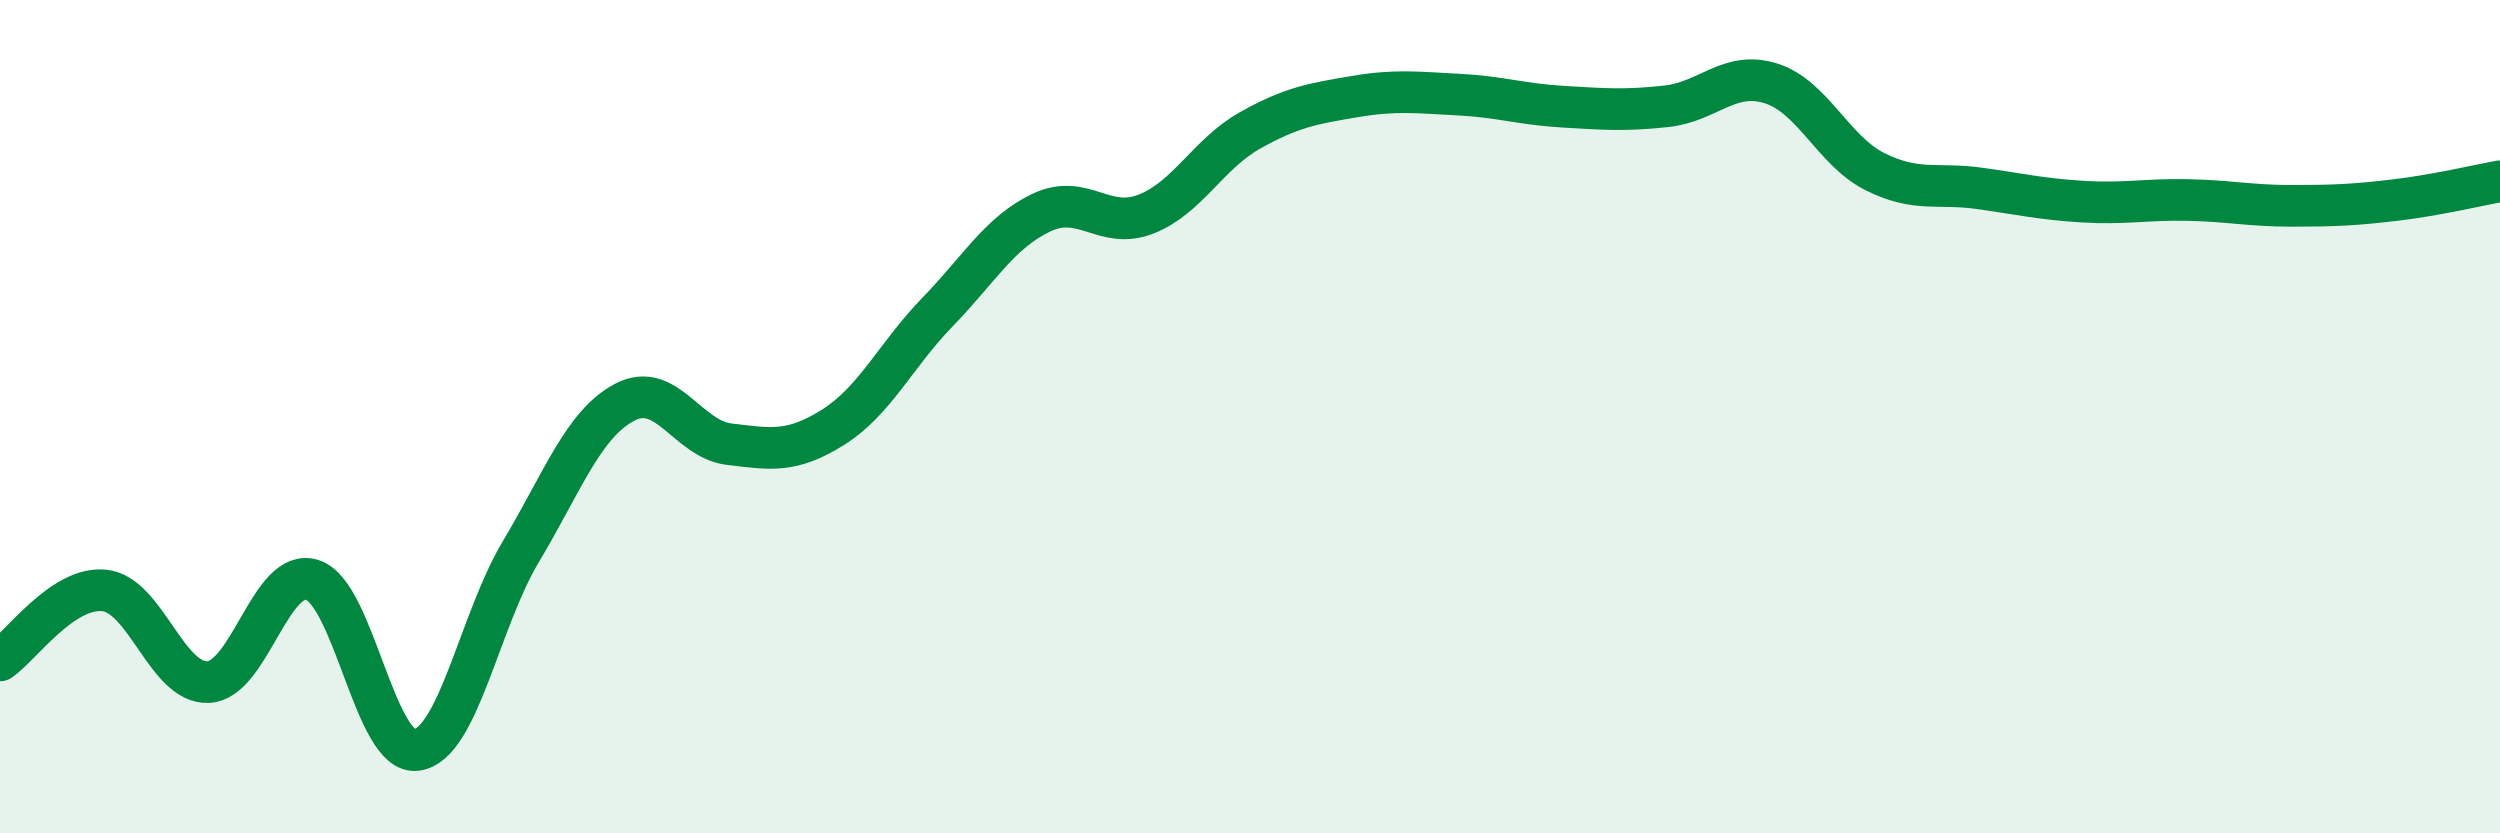
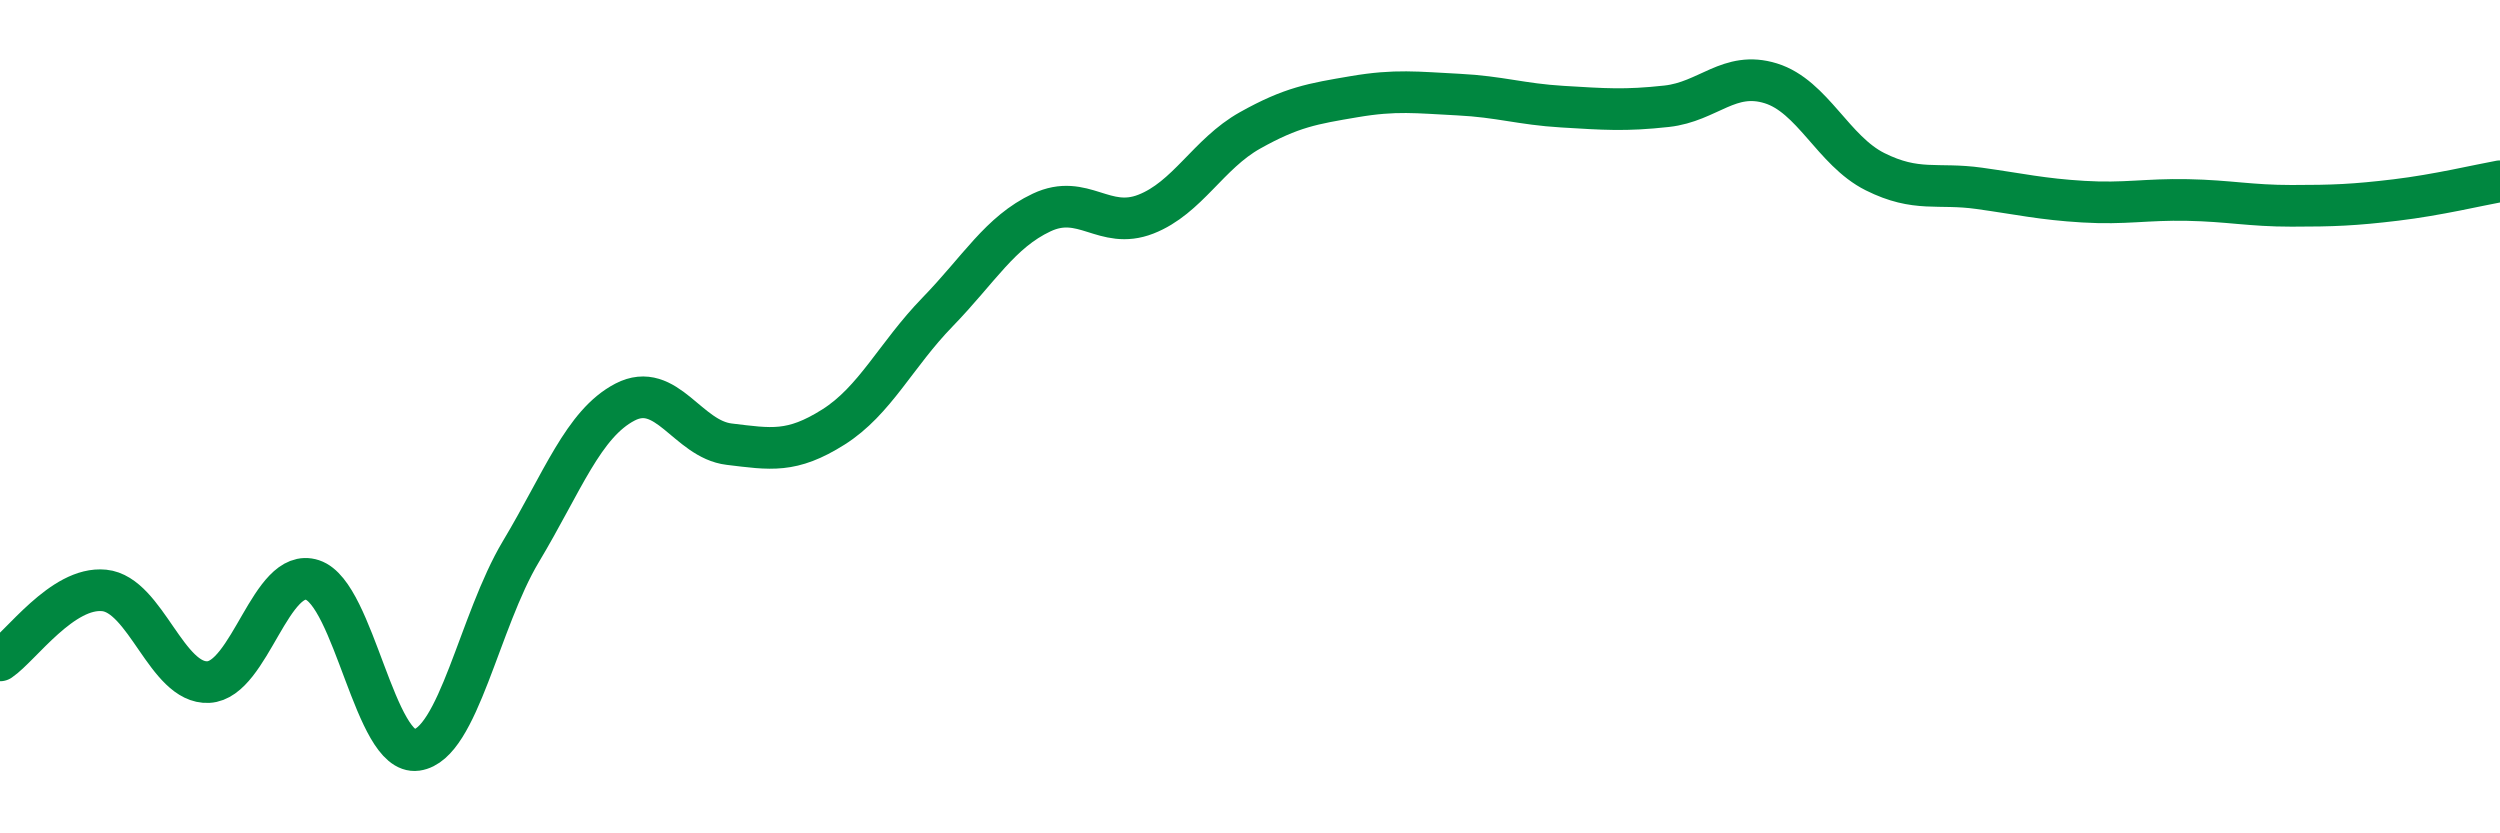
<svg xmlns="http://www.w3.org/2000/svg" width="60" height="20" viewBox="0 0 60 20">
-   <path d="M 0,15.85 C 0.5,15.51 1.5,14.07 2.5,14.17 C 3.5,14.27 4,16.42 5,16.37 C 6,16.32 6.5,13.59 7.5,13.92 C 8.5,14.25 9,18.14 10,18 C 11,17.86 11.5,14.91 12.5,13.24 C 13.5,11.57 14,10.17 15,9.65 C 16,9.13 16.5,10.54 17.5,10.66 C 18.5,10.78 19,10.88 20,10.25 C 21,9.62 21.5,8.52 22.5,7.49 C 23.5,6.46 24,5.57 25,5.1 C 26,4.63 26.5,5.53 27.5,5.14 C 28.5,4.75 29,3.69 30,3.13 C 31,2.57 31.5,2.49 32.5,2.32 C 33.5,2.15 34,2.22 35,2.27 C 36,2.32 36.5,2.5 37.5,2.56 C 38.5,2.62 39,2.66 40,2.55 C 41,2.44 41.5,1.69 42.5,2 C 43.5,2.31 44,3.62 45,4.12 C 46,4.62 46.5,4.38 47.5,4.52 C 48.5,4.66 49,4.78 50,4.84 C 51,4.9 51.5,4.78 52.5,4.8 C 53.5,4.82 54,4.94 55,4.94 C 56,4.94 56.5,4.92 57.5,4.8 C 58.5,4.68 59.5,4.44 60,4.35L60 20L0 20Z" fill="#008740" opacity="0.1" stroke-linecap="round" stroke-linejoin="round" />
  <path d="M 0,15.85 C 0.5,15.51 1.5,14.07 2.5,14.17 C 3.5,14.27 4,16.42 5,16.37 C 6,16.32 6.5,13.59 7.5,13.92 C 8.5,14.25 9,18.14 10,18 C 11,17.86 11.5,14.91 12.5,13.24 C 13.5,11.57 14,10.17 15,9.65 C 16,9.13 16.5,10.54 17.5,10.66 C 18.5,10.78 19,10.88 20,10.25 C 21,9.62 21.5,8.52 22.5,7.49 C 23.5,6.46 24,5.57 25,5.1 C 26,4.63 26.5,5.53 27.5,5.14 C 28.5,4.75 29,3.69 30,3.13 C 31,2.57 31.5,2.49 32.5,2.32 C 33.5,2.15 34,2.22 35,2.27 C 36,2.32 36.5,2.5 37.5,2.56 C 38.5,2.62 39,2.66 40,2.55 C 41,2.44 41.5,1.69 42.5,2 C 43.5,2.31 44,3.62 45,4.12 C 46,4.62 46.5,4.38 47.5,4.52 C 48.5,4.66 49,4.78 50,4.84 C 51,4.9 51.5,4.78 52.5,4.8 C 53.5,4.82 54,4.94 55,4.94 C 56,4.94 56.5,4.92 57.5,4.8 C 58.5,4.68 59.5,4.44 60,4.35" stroke="#008740" stroke-width="1" fill="none" stroke-linecap="round" stroke-linejoin="round" />
</svg>